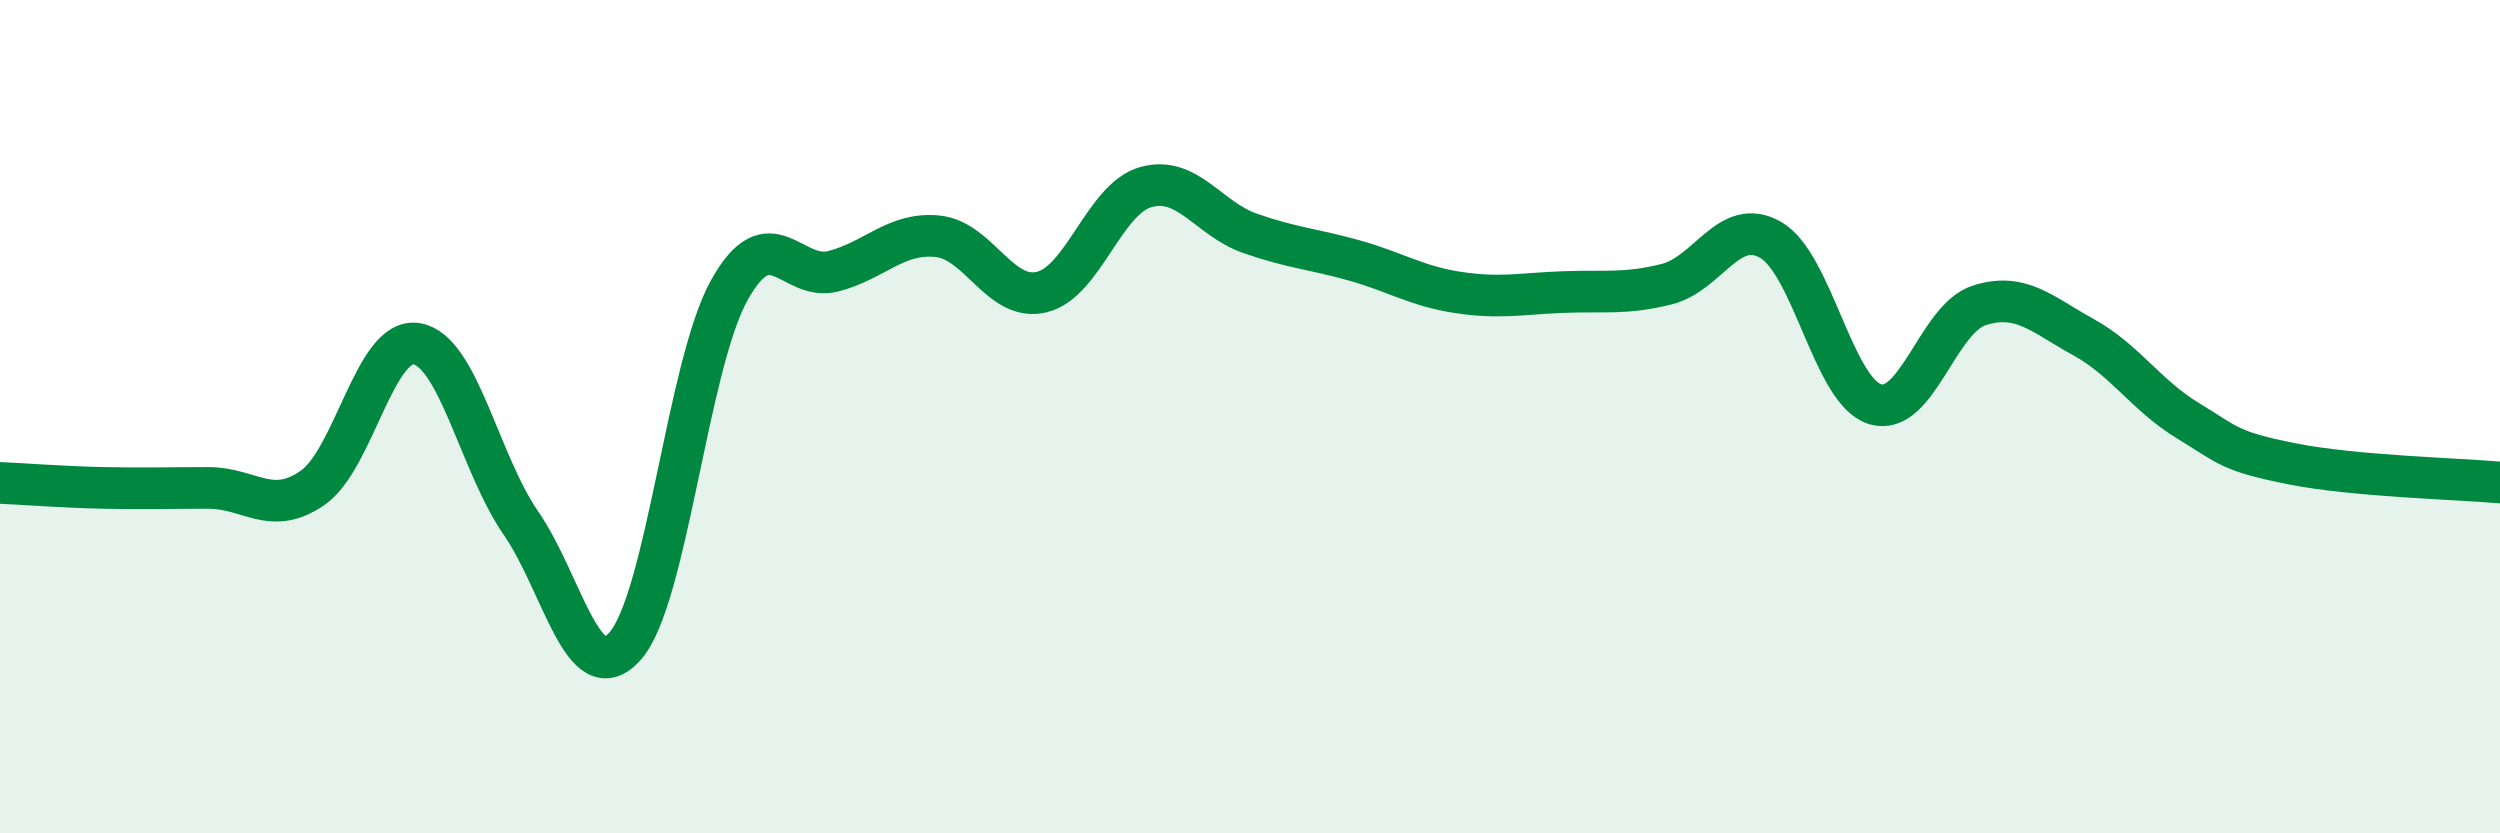
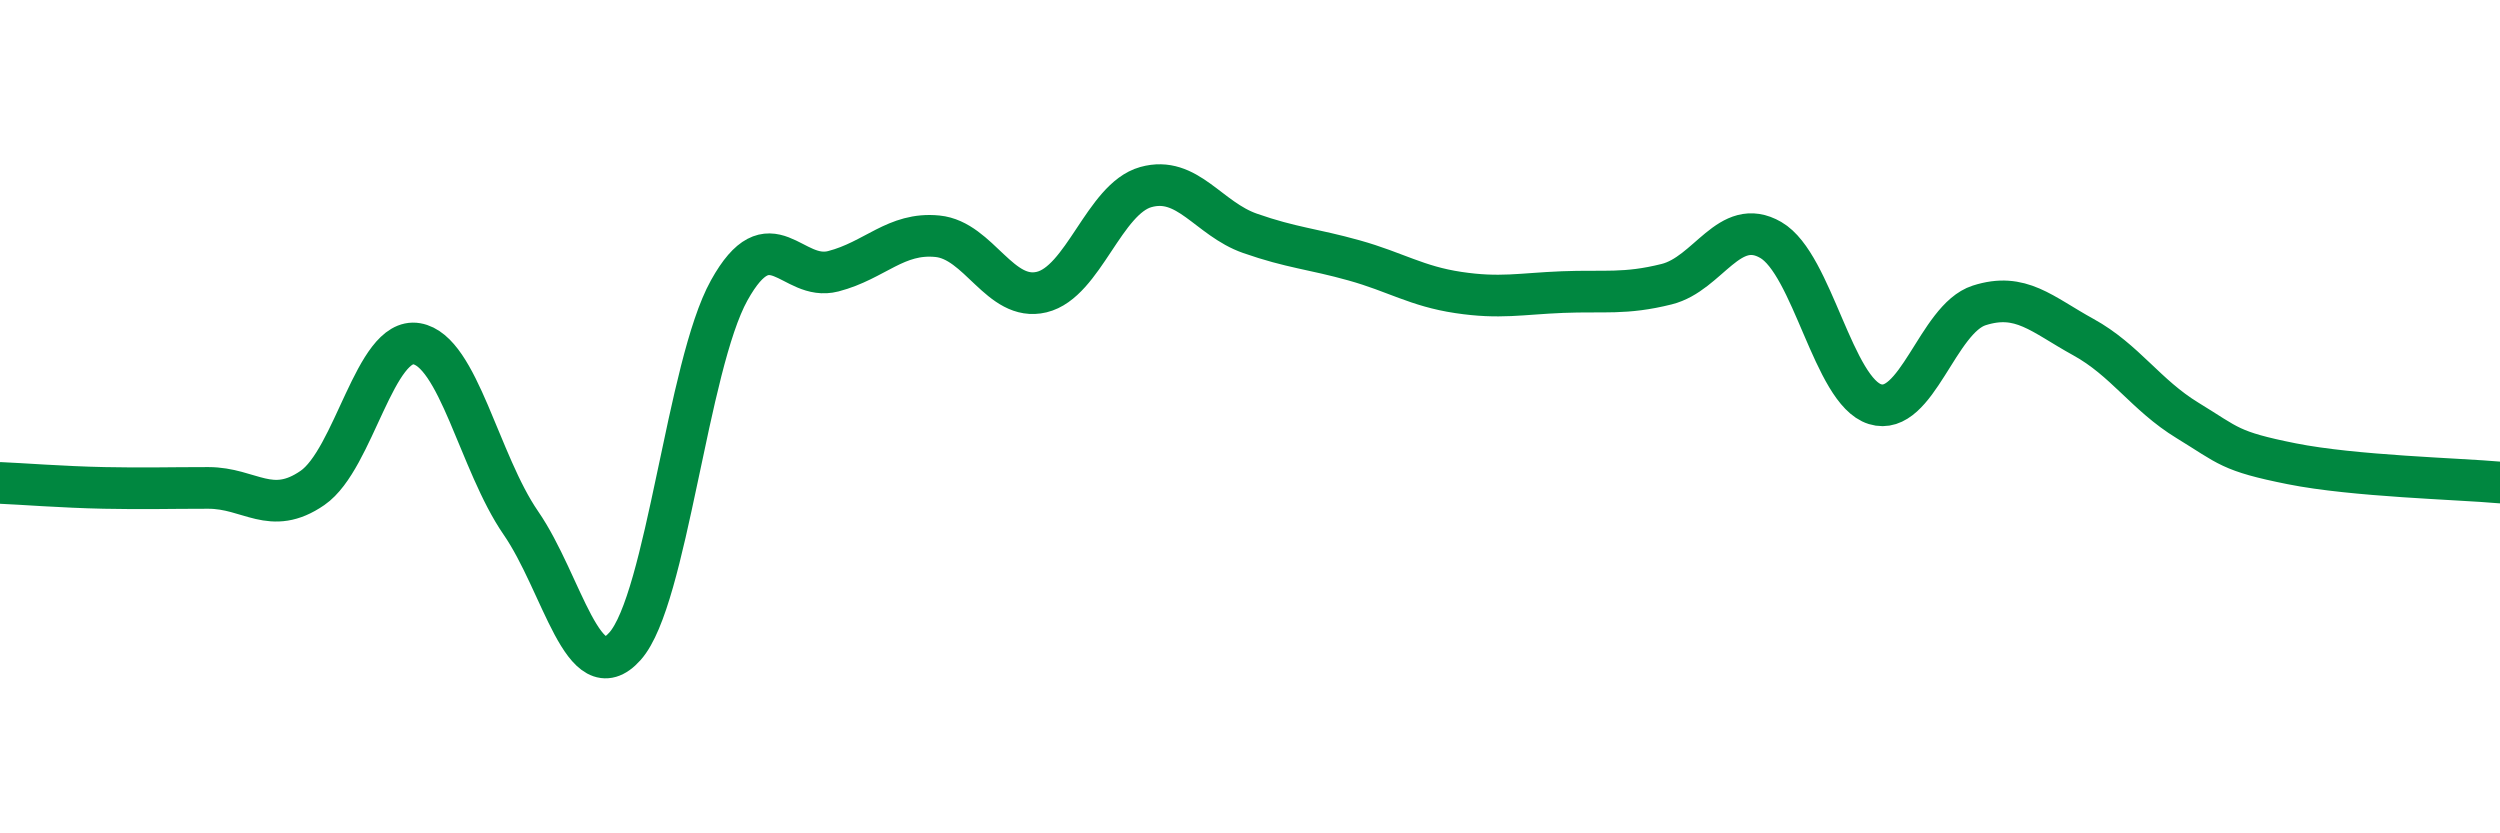
<svg xmlns="http://www.w3.org/2000/svg" width="60" height="20" viewBox="0 0 60 20">
-   <path d="M 0,11.59 C 0.5,11.61 1.5,11.69 2.5,11.71 C 3.5,11.73 4,11.71 5,11.71 C 6,11.71 6.5,12.4 7.5,11.71 C 8.5,11.02 9,8.08 10,8.25 C 11,8.42 11.5,11.1 12.5,12.55 C 13.5,14 14,16.63 15,15.51 C 16,14.39 16.5,8.77 17.5,6.97 C 18.5,5.17 19,6.77 20,6.51 C 21,6.25 21.5,5.57 22.5,5.67 C 23.5,5.77 24,7.25 25,7.01 C 26,6.77 26.5,4.77 27.5,4.49 C 28.5,4.21 29,5.25 30,5.6 C 31,5.95 31.5,5.97 32.5,6.25 C 33.5,6.53 34,6.87 35,7.02 C 36,7.17 36.5,7.05 37.5,7.01 C 38.5,6.97 39,7.07 40,6.82 C 41,6.57 41.5,5.18 42.5,5.76 C 43.5,6.34 44,9.39 45,9.7 C 46,10.01 46.5,7.65 47.5,7.33 C 48.5,7.01 49,7.54 50,8.09 C 51,8.64 51.5,9.48 52.5,10.09 C 53.5,10.7 53.5,10.83 55,11.13 C 56.5,11.43 59,11.49 60,11.58L60 20L0 20Z" fill="#008740" opacity="0.1" stroke-linecap="round" stroke-linejoin="round" />
  <path d="M 0,11.59 C 0.5,11.61 1.5,11.69 2.5,11.71 C 3.5,11.73 4,11.71 5,11.71 C 6,11.71 6.5,12.4 7.5,11.71 C 8.5,11.02 9,8.08 10,8.25 C 11,8.42 11.5,11.1 12.5,12.55 C 13.5,14 14,16.63 15,15.51 C 16,14.39 16.5,8.77 17.5,6.97 C 18.5,5.17 19,6.77 20,6.51 C 21,6.25 21.5,5.57 22.5,5.67 C 23.5,5.77 24,7.25 25,7.01 C 26,6.77 26.5,4.77 27.5,4.49 C 28.5,4.21 29,5.25 30,5.6 C 31,5.95 31.5,5.97 32.5,6.25 C 33.5,6.53 34,6.87 35,7.02 C 36,7.17 36.5,7.05 37.5,7.01 C 38.5,6.97 39,7.07 40,6.82 C 41,6.57 41.5,5.18 42.5,5.76 C 43.5,6.34 44,9.39 45,9.7 C 46,10.01 46.5,7.65 47.5,7.33 C 48.5,7.01 49,7.54 50,8.09 C 51,8.64 51.5,9.48 52.5,10.09 C 53.5,10.7 53.5,10.83 55,11.13 C 56.5,11.43 59,11.49 60,11.58" stroke="#008740" stroke-width="1" fill="none" stroke-linecap="round" stroke-linejoin="round" />
</svg>